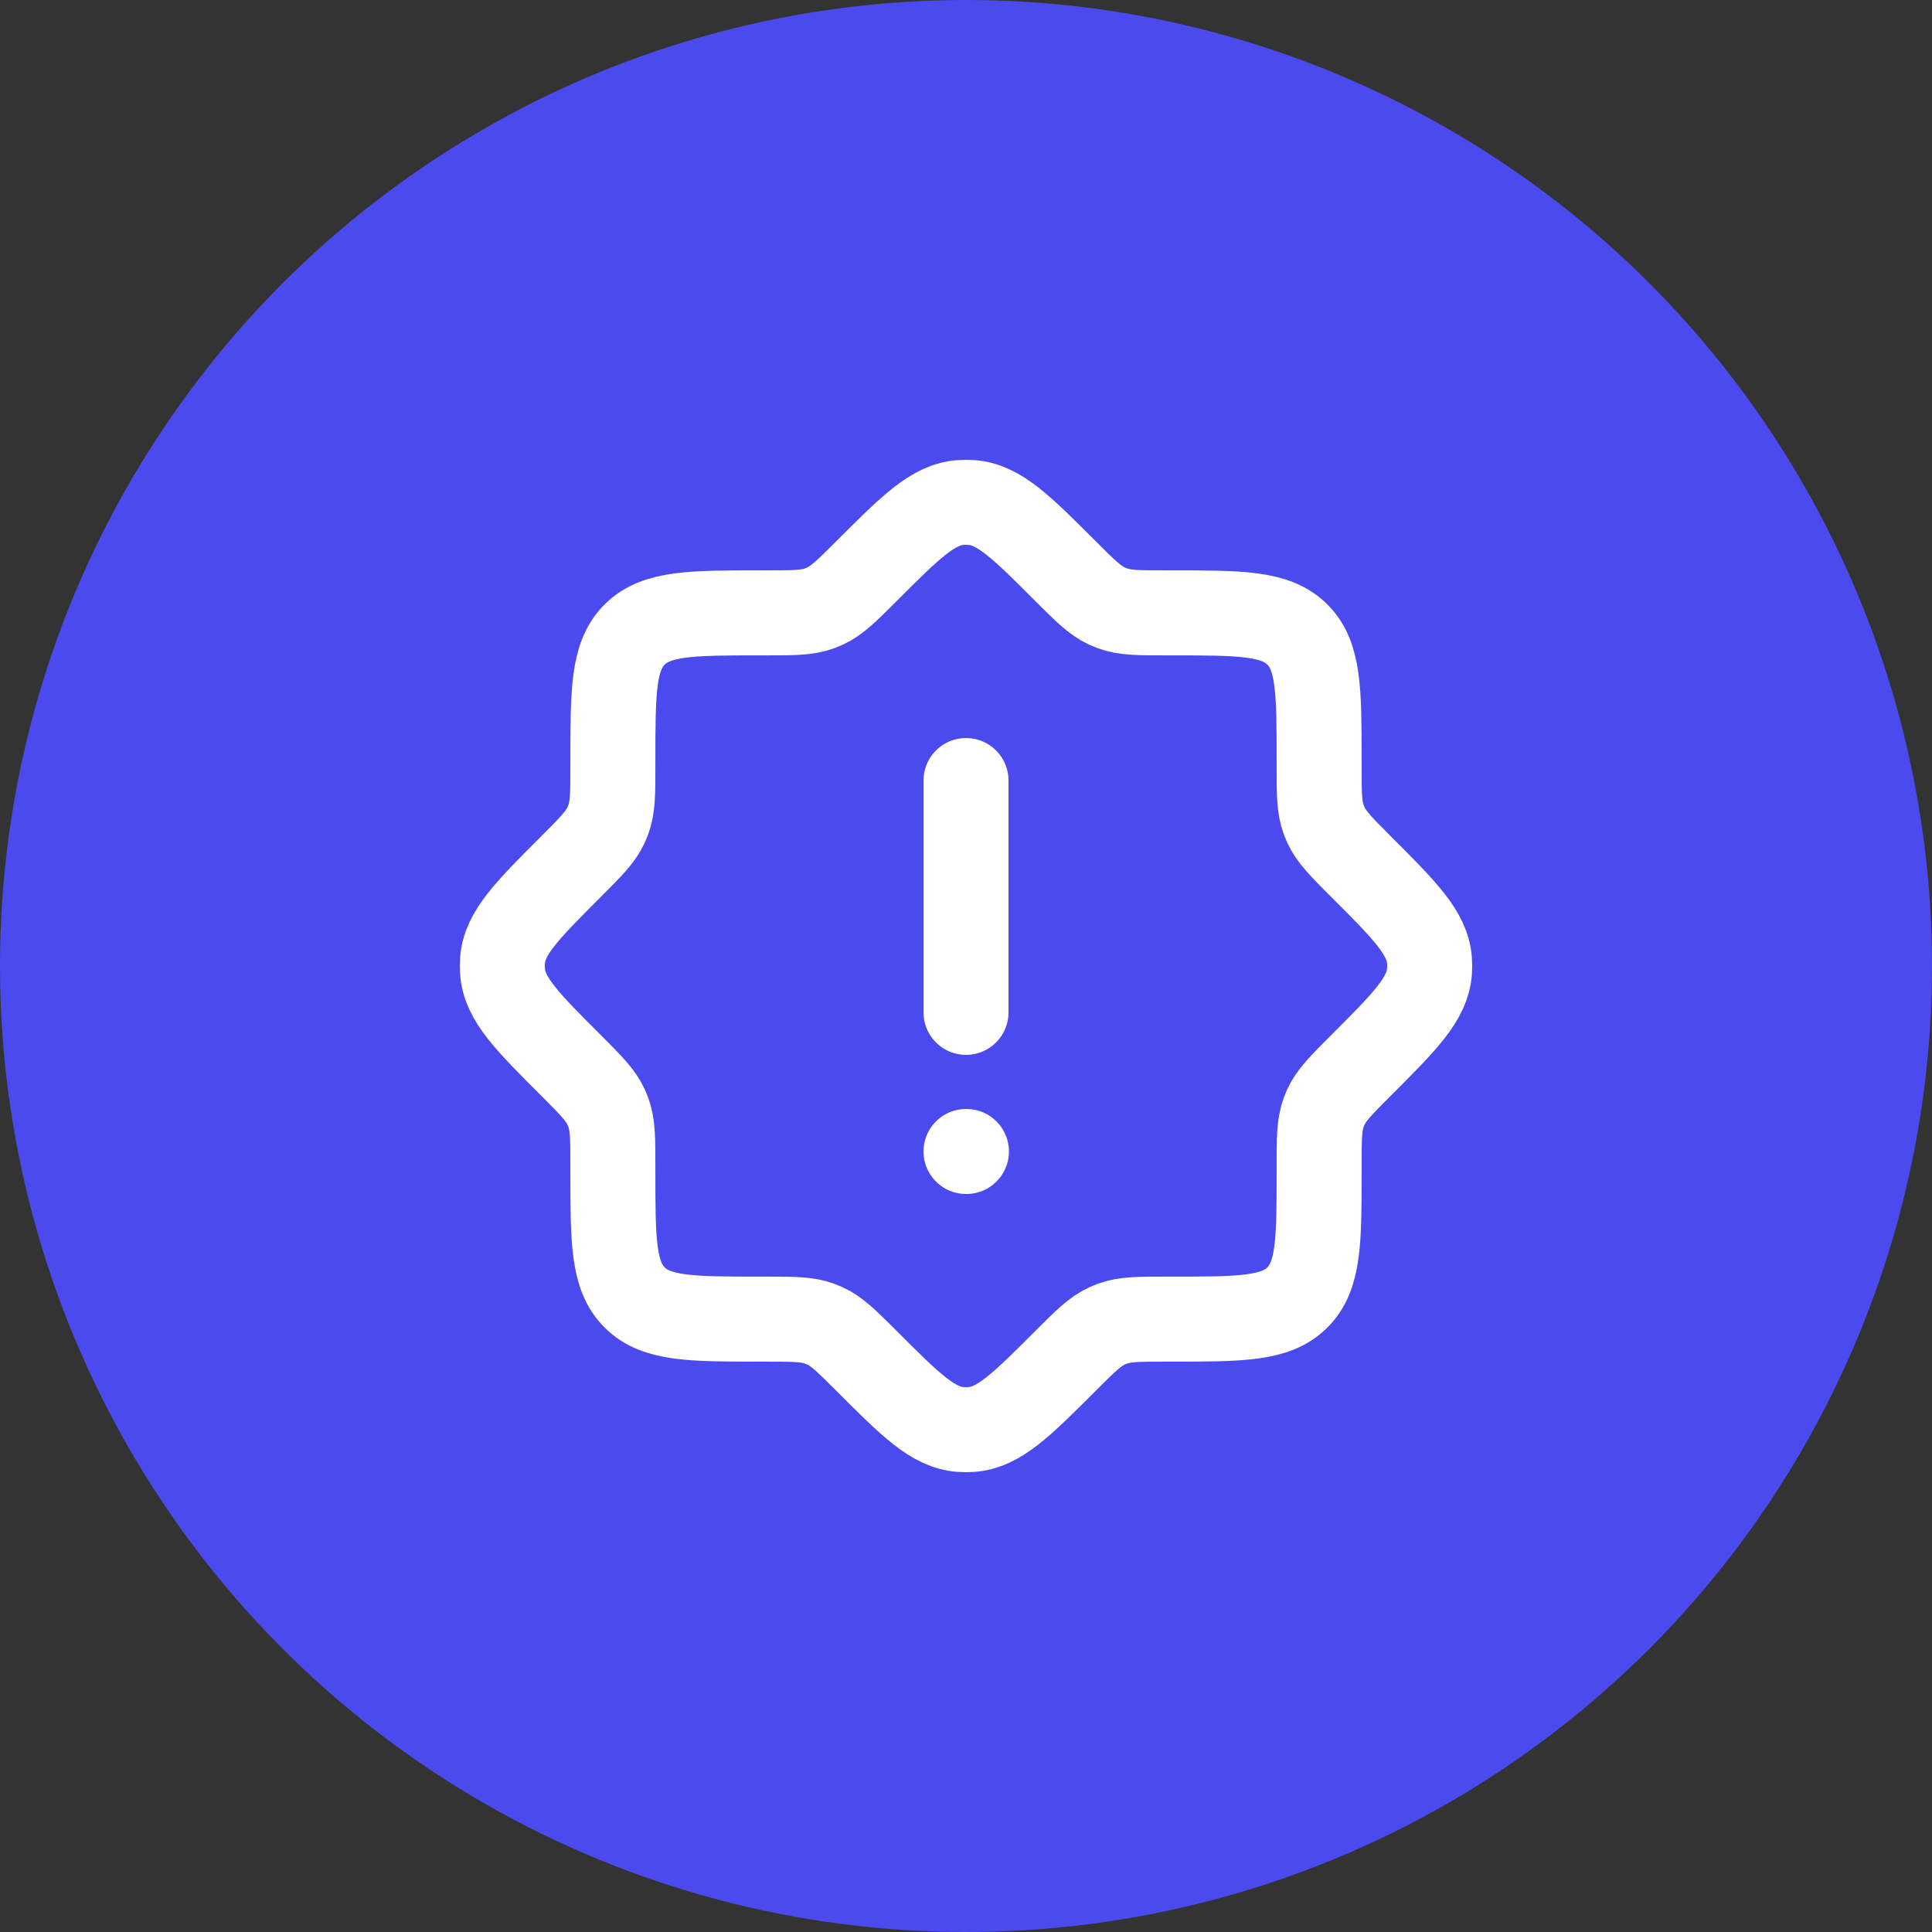
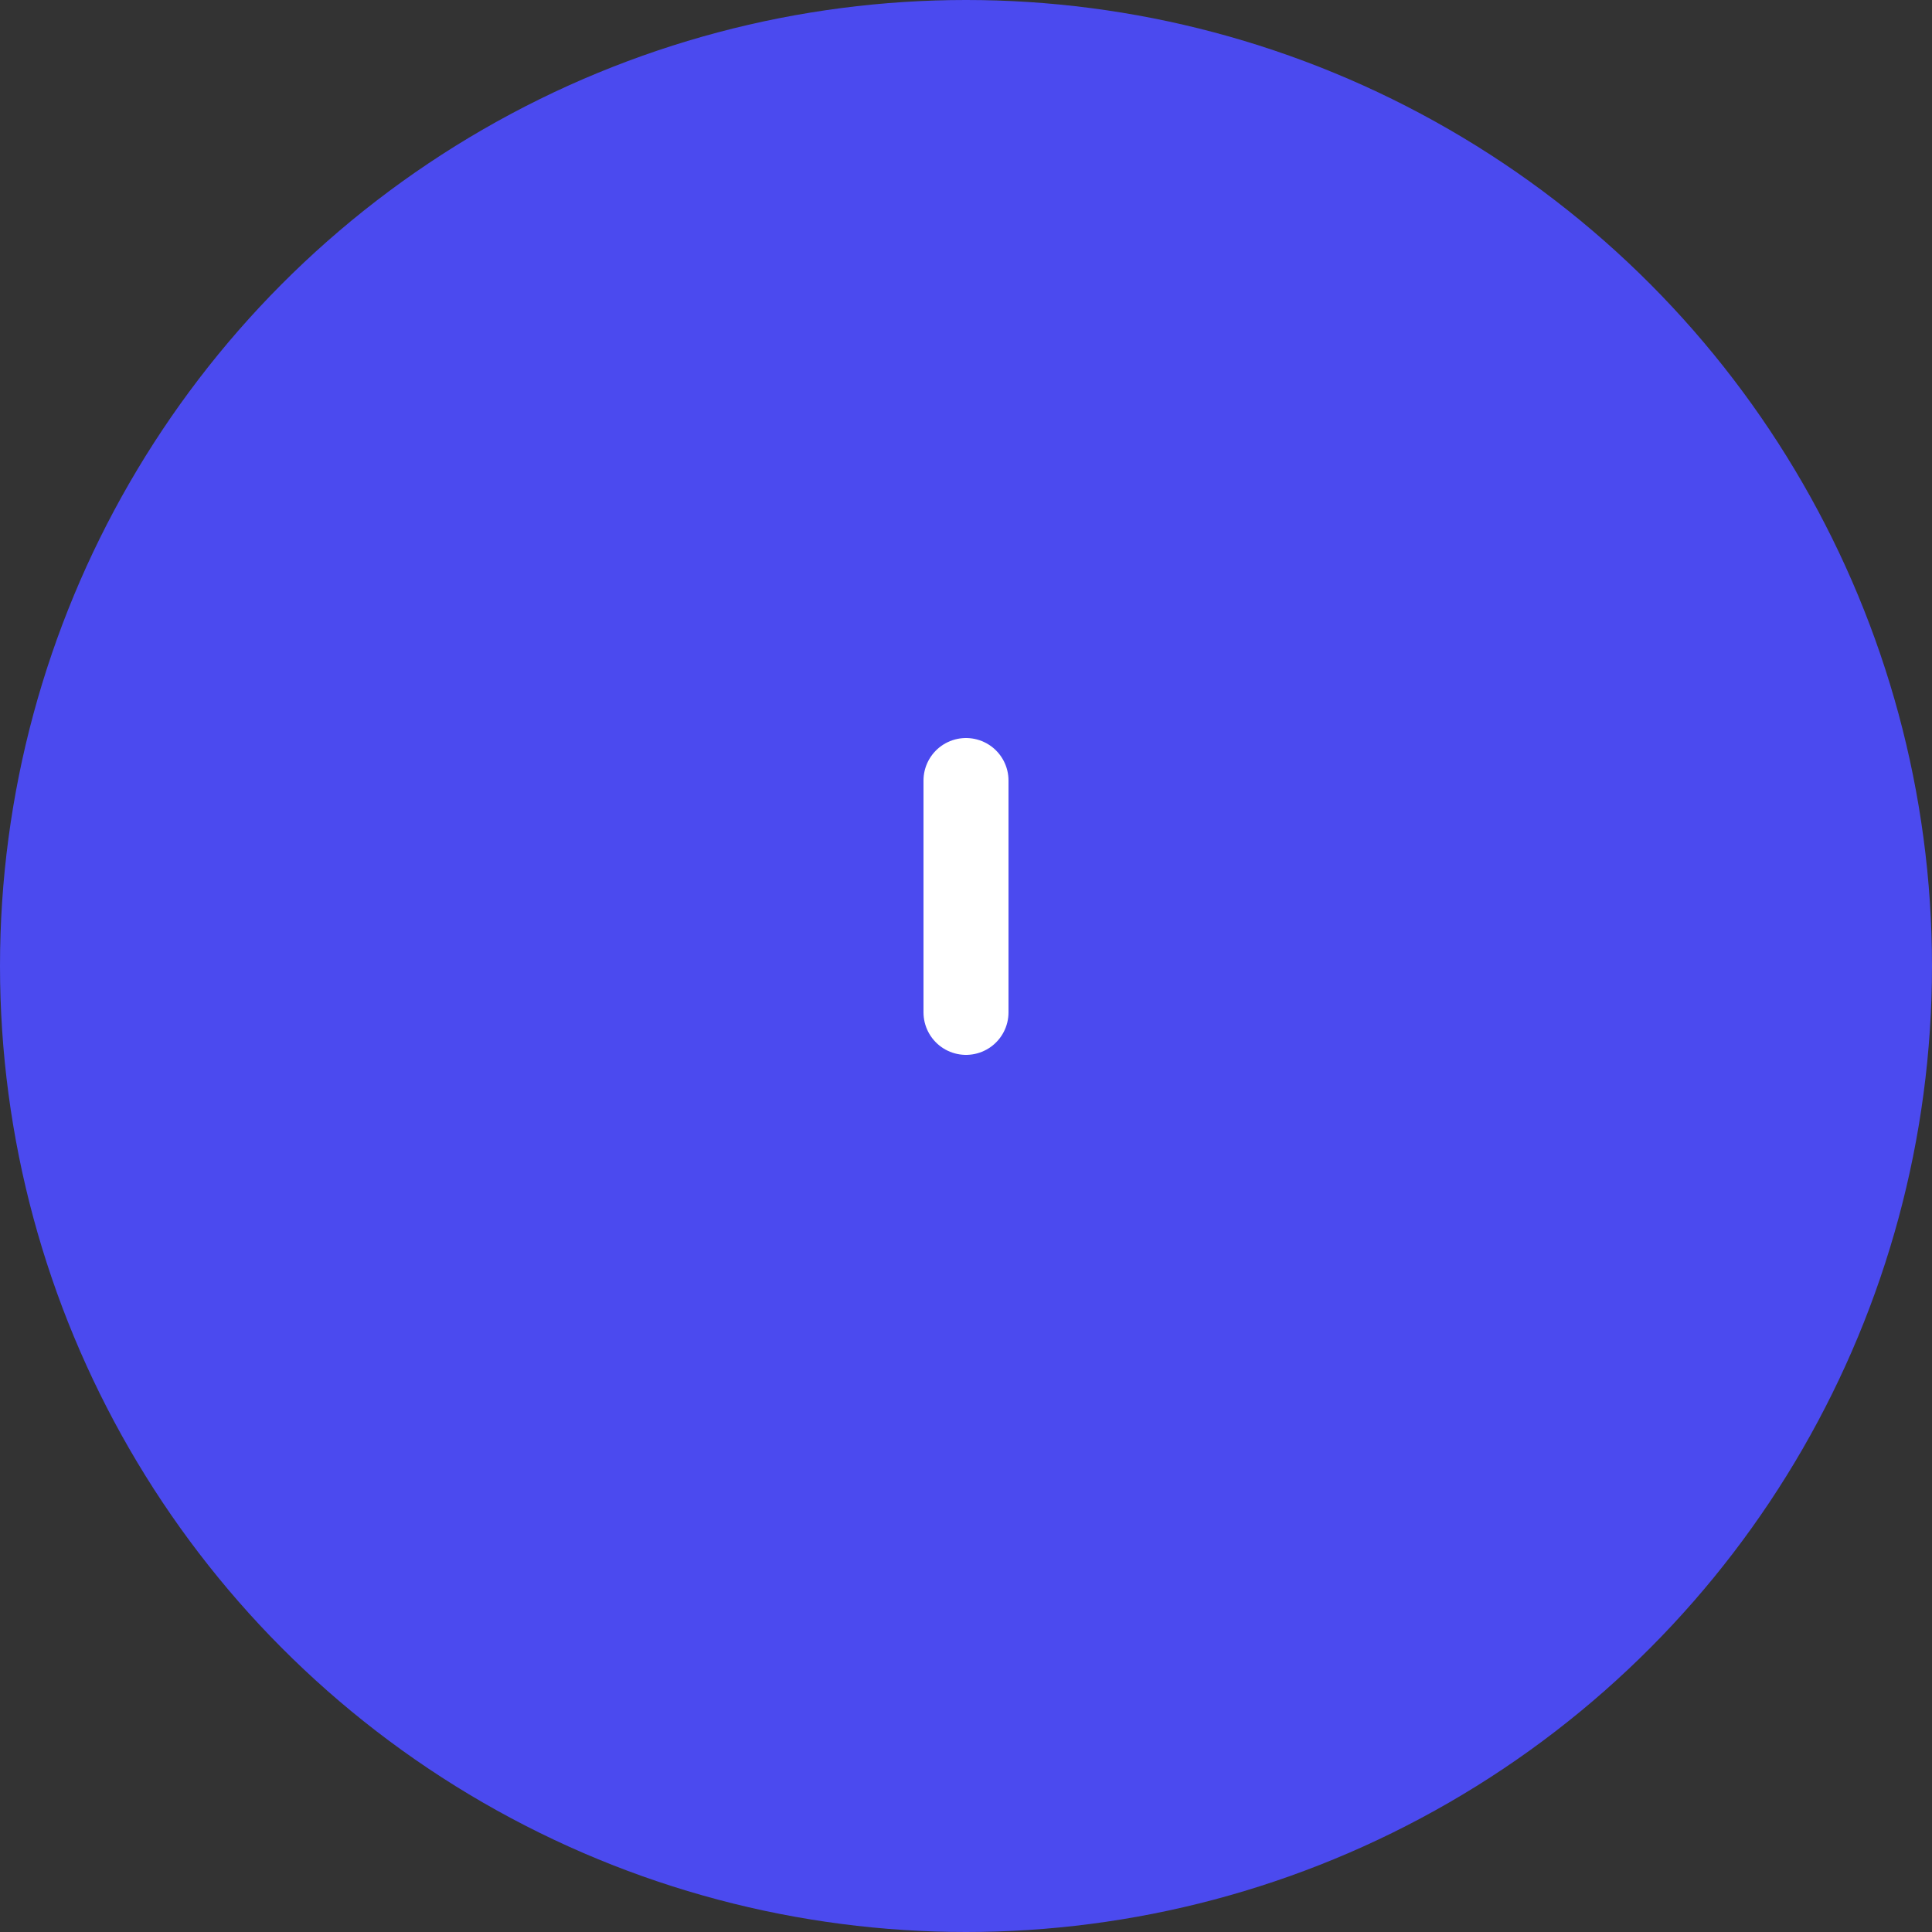
<svg xmlns="http://www.w3.org/2000/svg" width="50" height="50" viewBox="0 0 50 50" fill="none">
  <rect x="0" y="0" width="50" height="50" fill="#333333" stroke="none" />
  <circle cx="25" cy="25" r="25" fill="#4B4AEF" />
-   <path d="M25 29.8H25.011" stroke="white" stroke-width="2.2" stroke-linecap="round" stroke-linejoin="round" />
  <path d="M25 26.2L25 20.2" stroke="white" stroke-width="2.2" stroke-linecap="round" stroke-linejoin="round" />
-   <path d="M30.17 15.861C29.461 15.861 29.106 15.861 28.783 15.741C28.738 15.724 28.694 15.706 28.65 15.686C28.337 15.542 28.087 15.291 27.585 14.79C26.431 13.636 25.854 13.059 25.143 13.005C25.048 12.998 24.952 12.998 24.857 13.005C24.146 13.059 23.569 13.636 22.415 14.79C21.913 15.291 21.663 15.542 21.35 15.686C21.306 15.706 21.262 15.724 21.217 15.741C20.894 15.861 20.539 15.861 19.83 15.861H19.699C17.89 15.861 16.985 15.861 16.423 16.423C15.861 16.985 15.861 17.89 15.861 19.699V19.83C15.861 20.539 15.861 20.894 15.741 21.217C15.724 21.262 15.706 21.306 15.686 21.35C15.542 21.663 15.291 21.913 14.79 22.415C13.636 23.569 13.059 24.146 13.005 24.857C12.998 24.952 12.998 25.048 13.005 25.143C13.059 25.854 13.636 26.431 14.79 27.585C15.291 28.087 15.542 28.337 15.686 28.65C15.706 28.694 15.724 28.738 15.741 28.783C15.861 29.106 15.861 29.461 15.861 30.17V30.301C15.861 32.11 15.861 33.015 16.423 33.577C16.985 34.139 17.89 34.139 19.699 34.139H19.83C20.539 34.139 20.894 34.139 21.217 34.259C21.262 34.276 21.306 34.294 21.35 34.314C21.663 34.458 21.913 34.709 22.415 35.21C23.569 36.364 24.146 36.941 24.857 36.995C24.952 37.002 25.048 37.002 25.143 36.995C25.854 36.941 26.431 36.364 27.585 35.21C28.087 34.709 28.337 34.458 28.65 34.314C28.694 34.294 28.738 34.276 28.783 34.259C29.106 34.139 29.461 34.139 30.17 34.139H30.301C32.11 34.139 33.015 34.139 33.577 33.577C34.139 33.015 34.139 32.11 34.139 30.301V30.17C34.139 29.461 34.139 29.106 34.259 28.783C34.276 28.738 34.294 28.694 34.314 28.65C34.458 28.337 34.709 28.087 35.21 27.585C36.364 26.431 36.941 25.854 36.995 25.143C37.002 25.048 37.002 24.952 36.995 24.857C36.941 24.146 36.364 23.569 35.21 22.415C34.709 21.913 34.458 21.663 34.314 21.35C34.294 21.306 34.276 21.262 34.259 21.217C34.139 20.894 34.139 20.539 34.139 19.83V19.699C34.139 17.89 34.139 16.985 33.577 16.423C33.015 15.861 32.11 15.861 30.301 15.861H30.17Z" stroke="white" stroke-width="2.2" />
</svg>